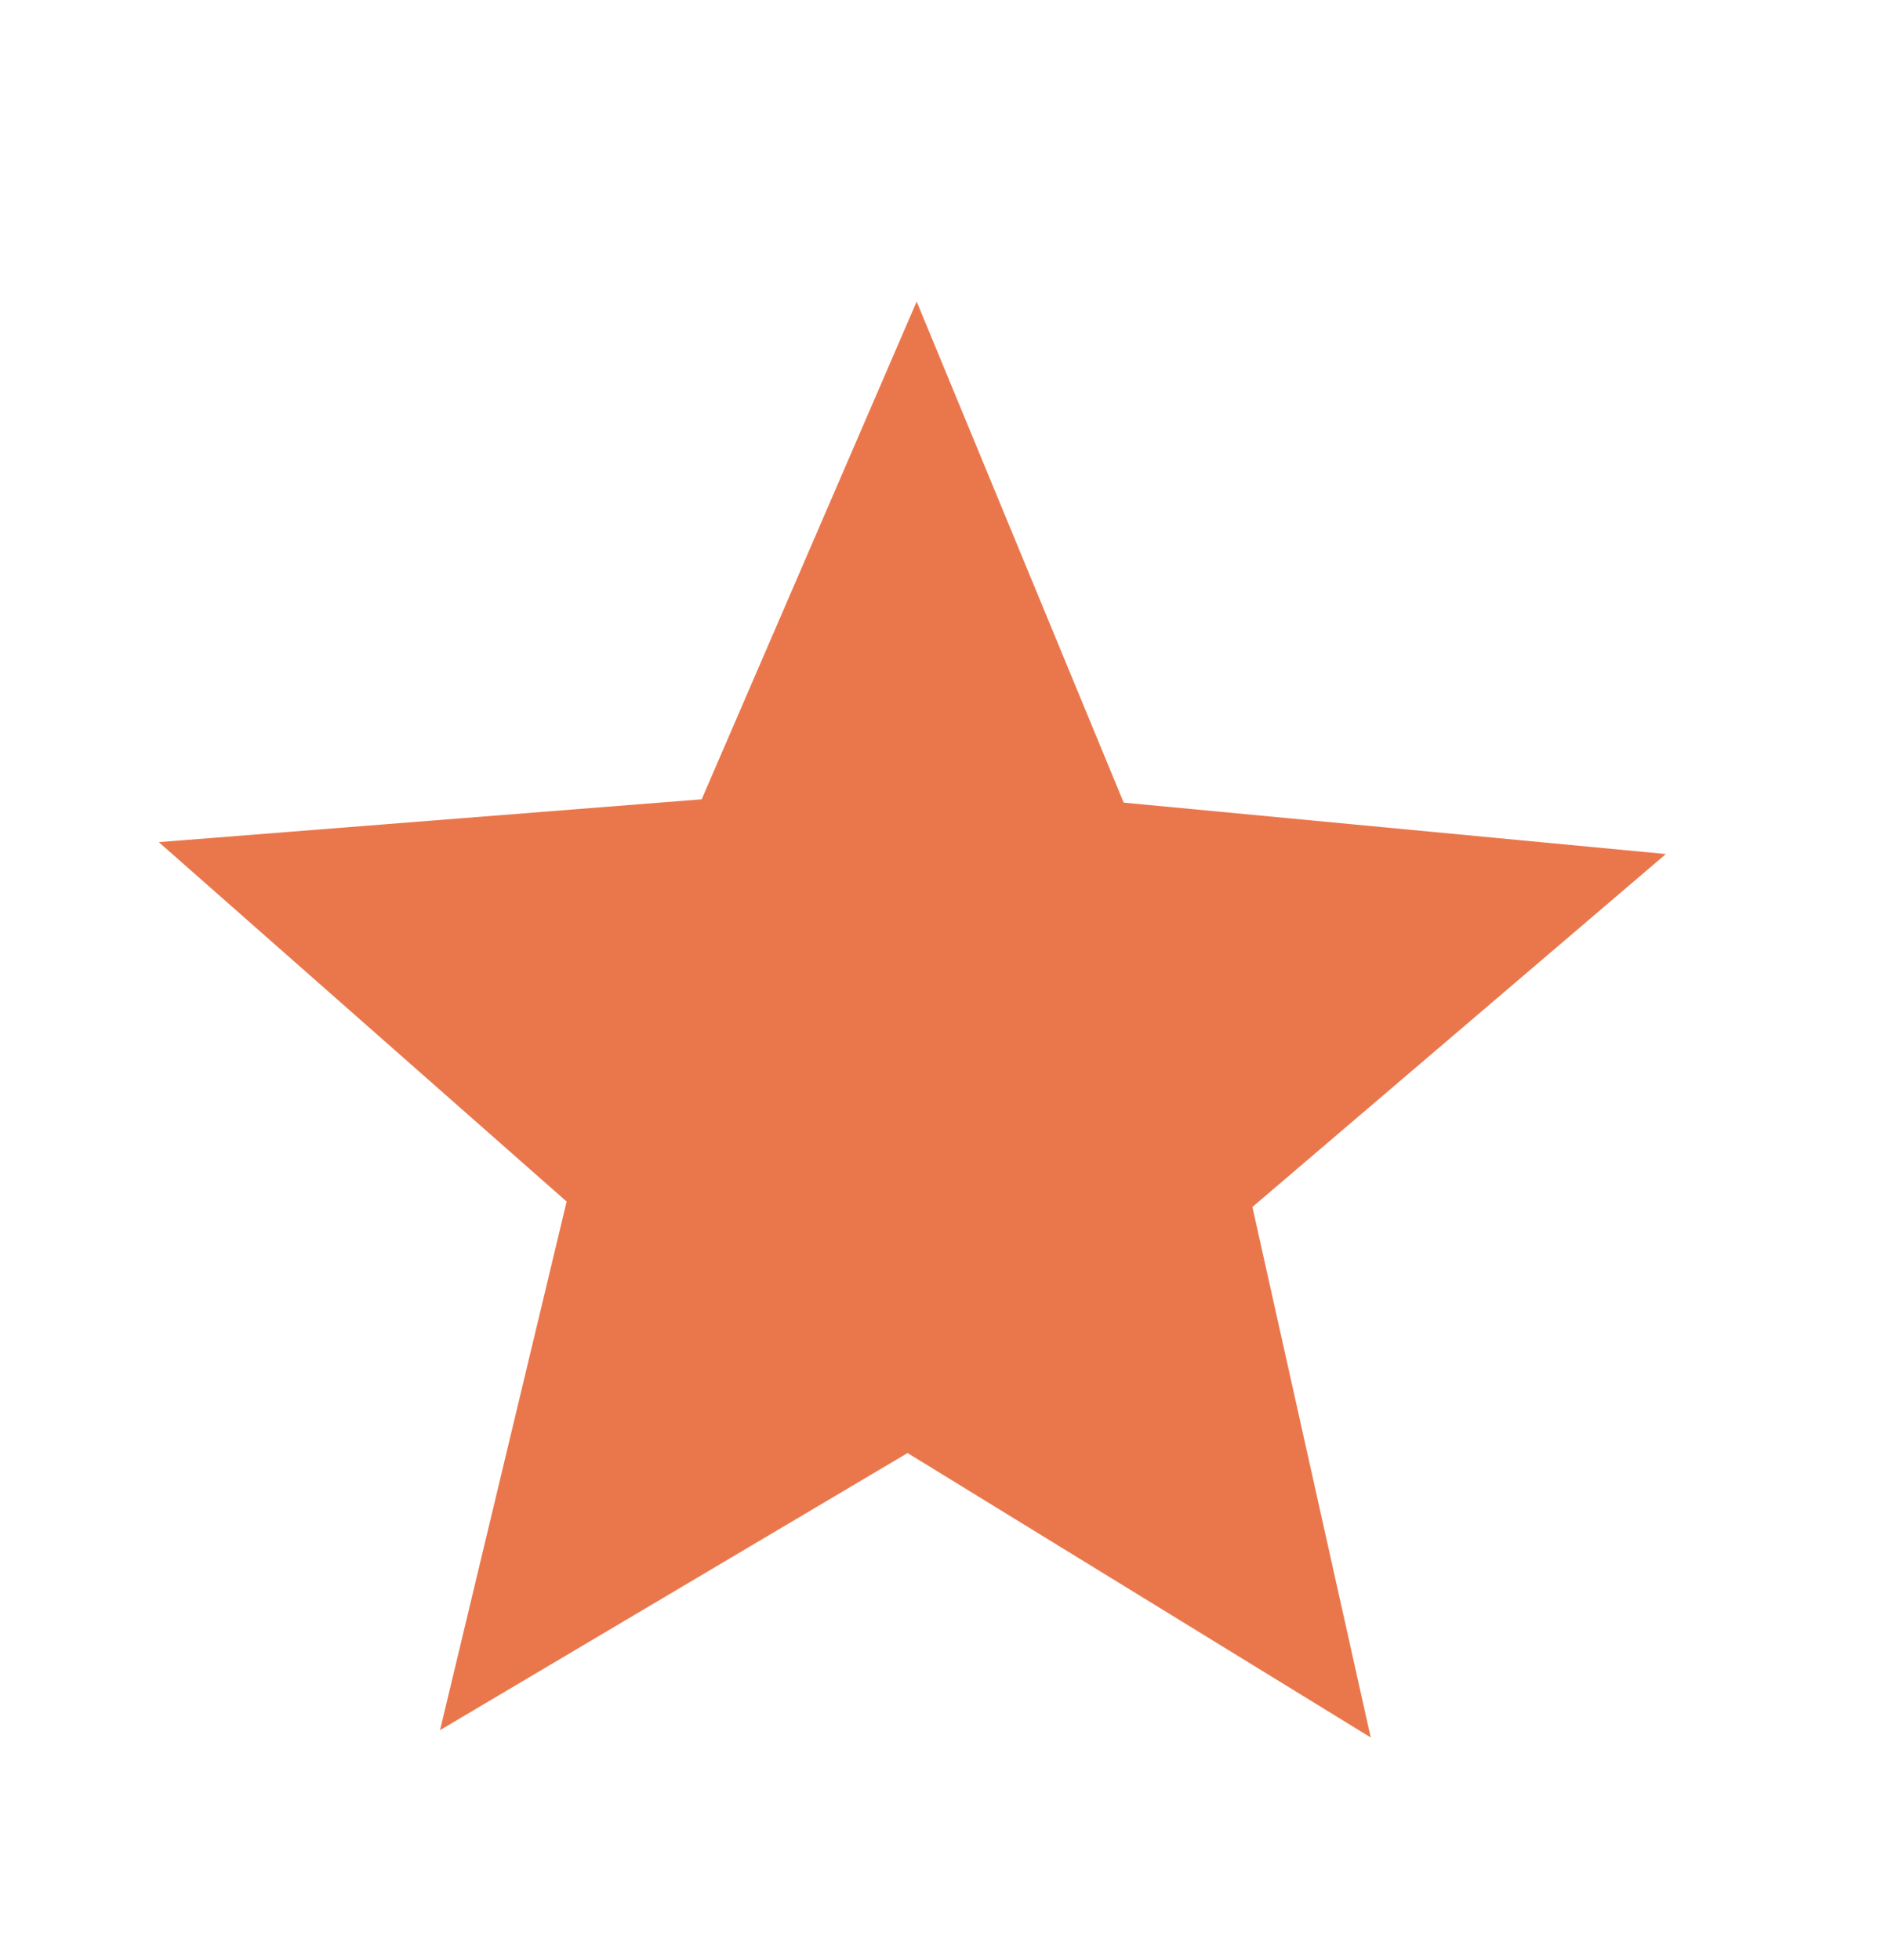
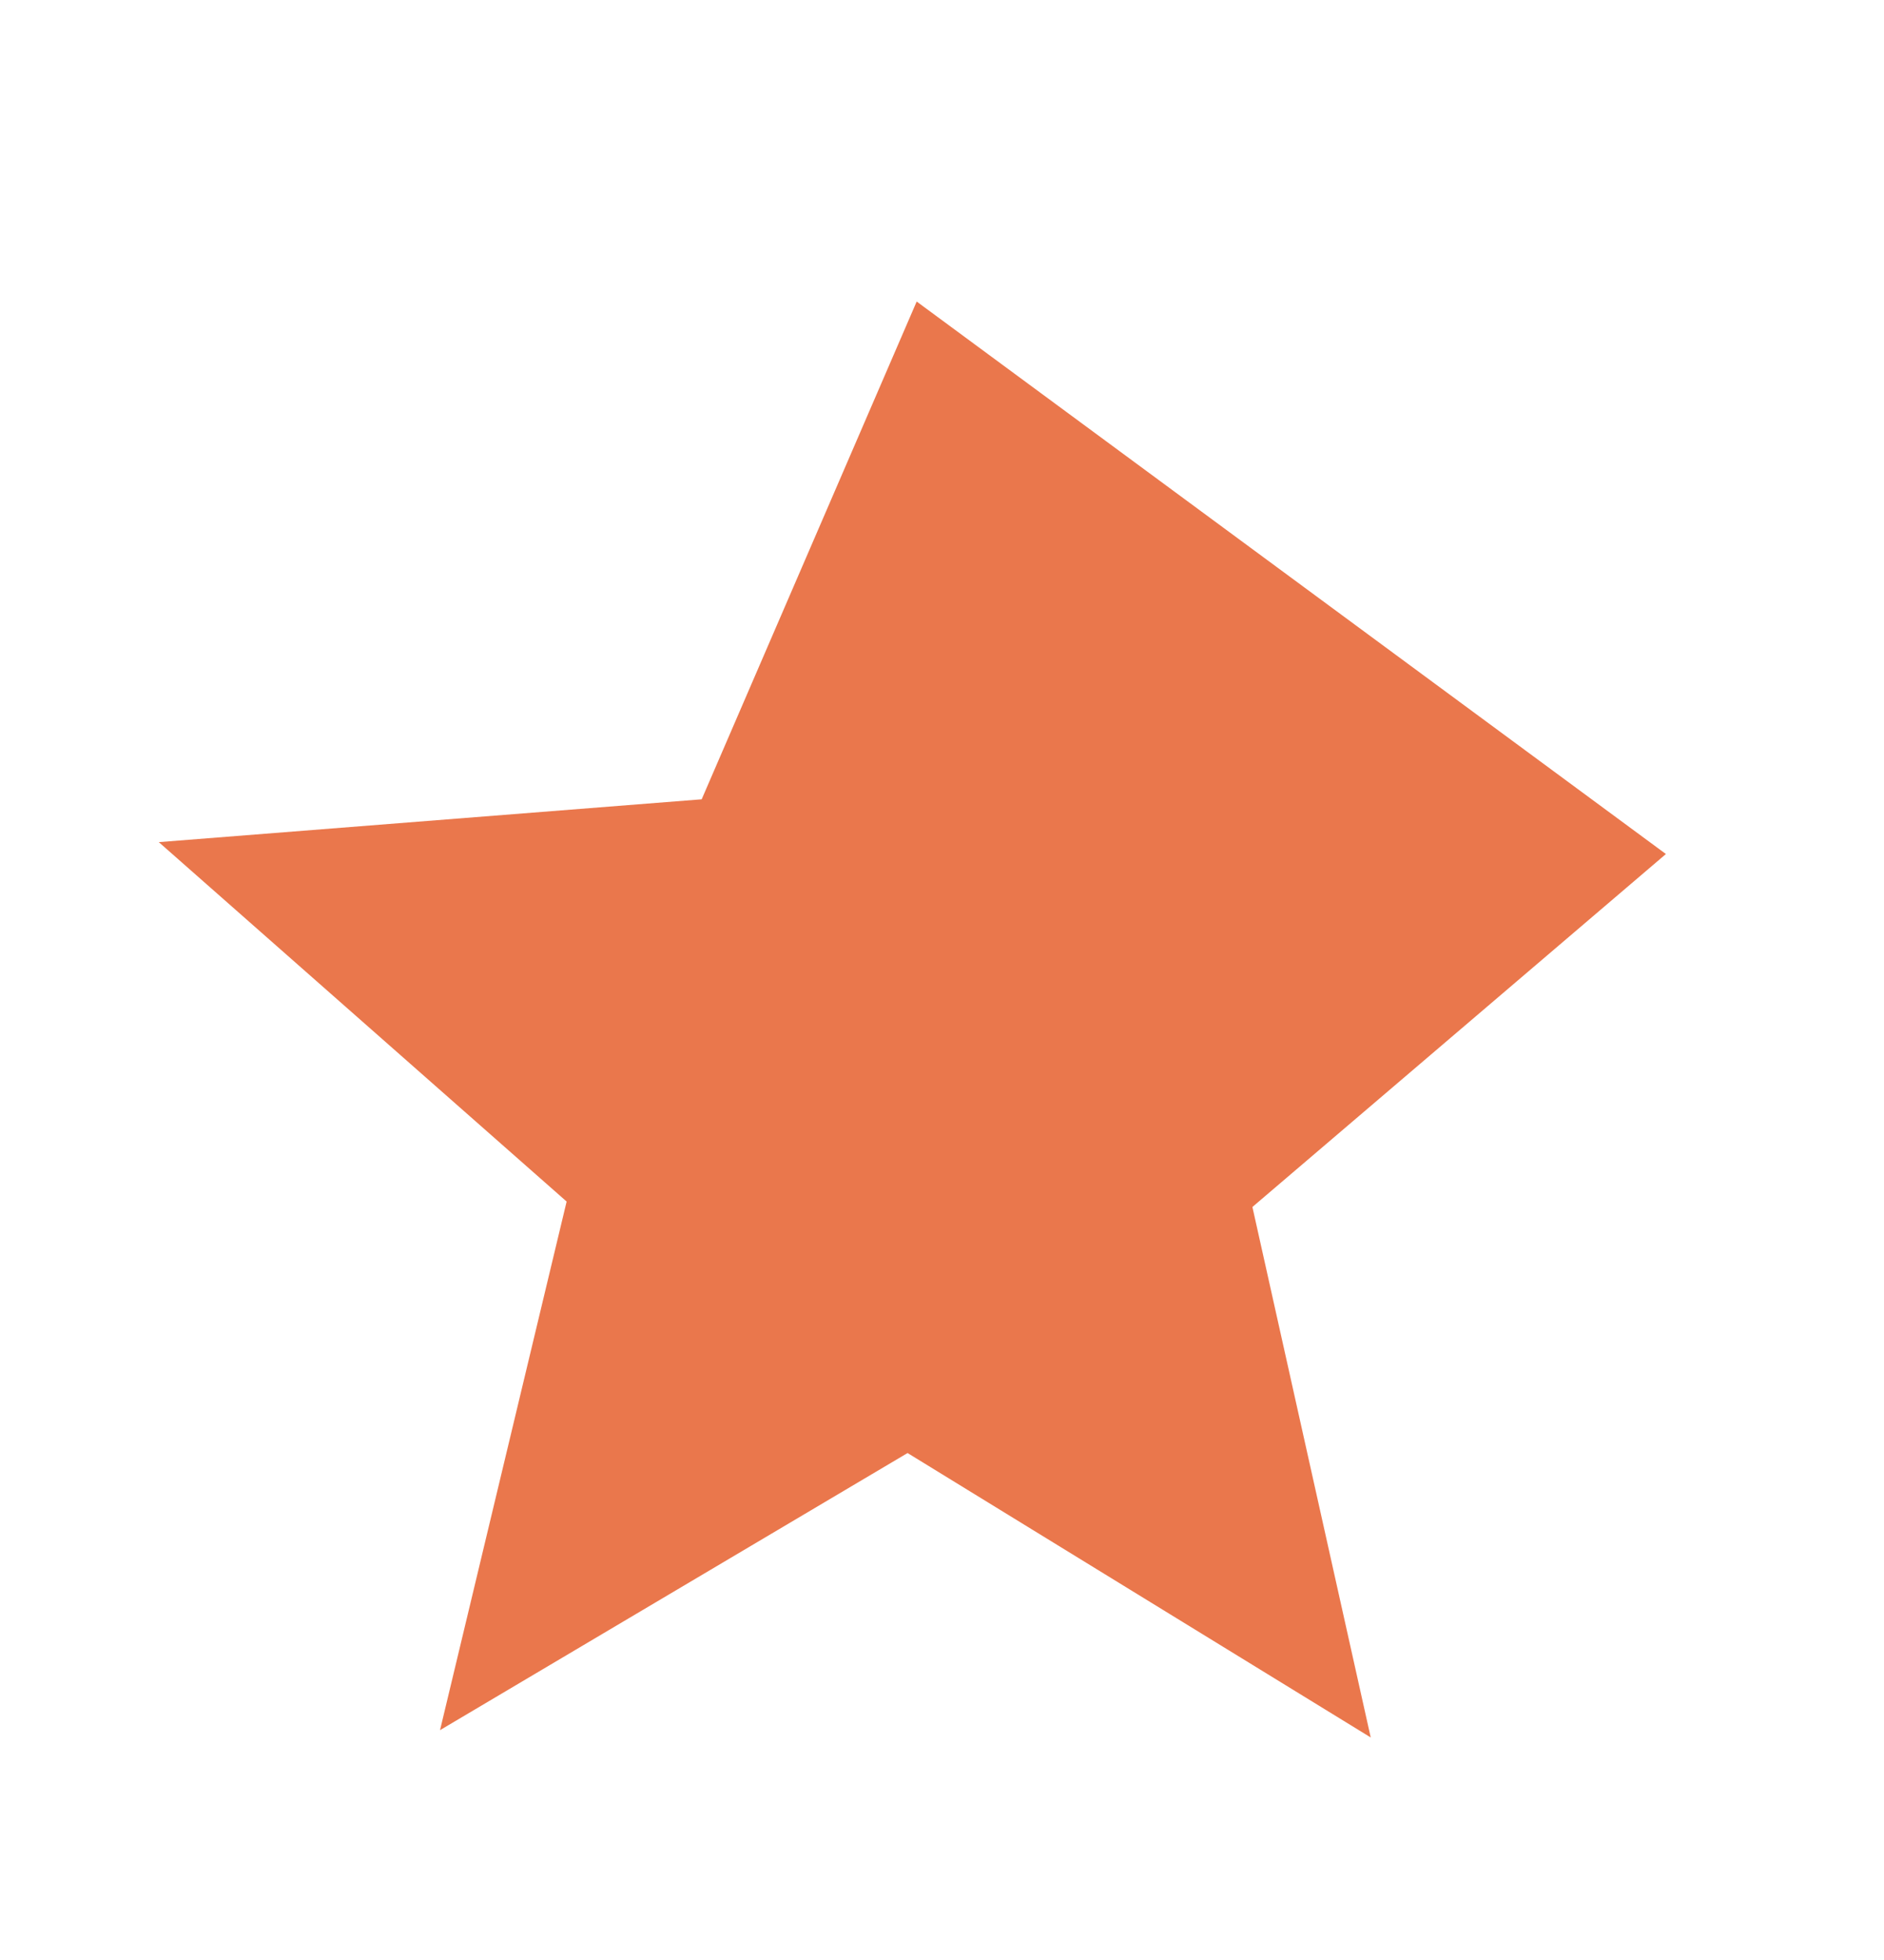
<svg xmlns="http://www.w3.org/2000/svg" width="25" height="26" viewBox="0 0 25 26" fill="none">
-   <path d="M5.839 22.951L7.519 15.939L2.107 11.171L9.311 10.603L12.164 4L14.911 10.647L22.106 11.329L16.619 16.011L18.189 23.048L12.043 19.275L5.839 22.951Z" fill="#EA774C" />
+   <path d="M5.839 22.951L7.519 15.939L2.107 11.171L9.311 10.603L12.164 4L22.106 11.329L16.619 16.011L18.189 23.048L12.043 19.275L5.839 22.951Z" fill="#EA774C" />
</svg>